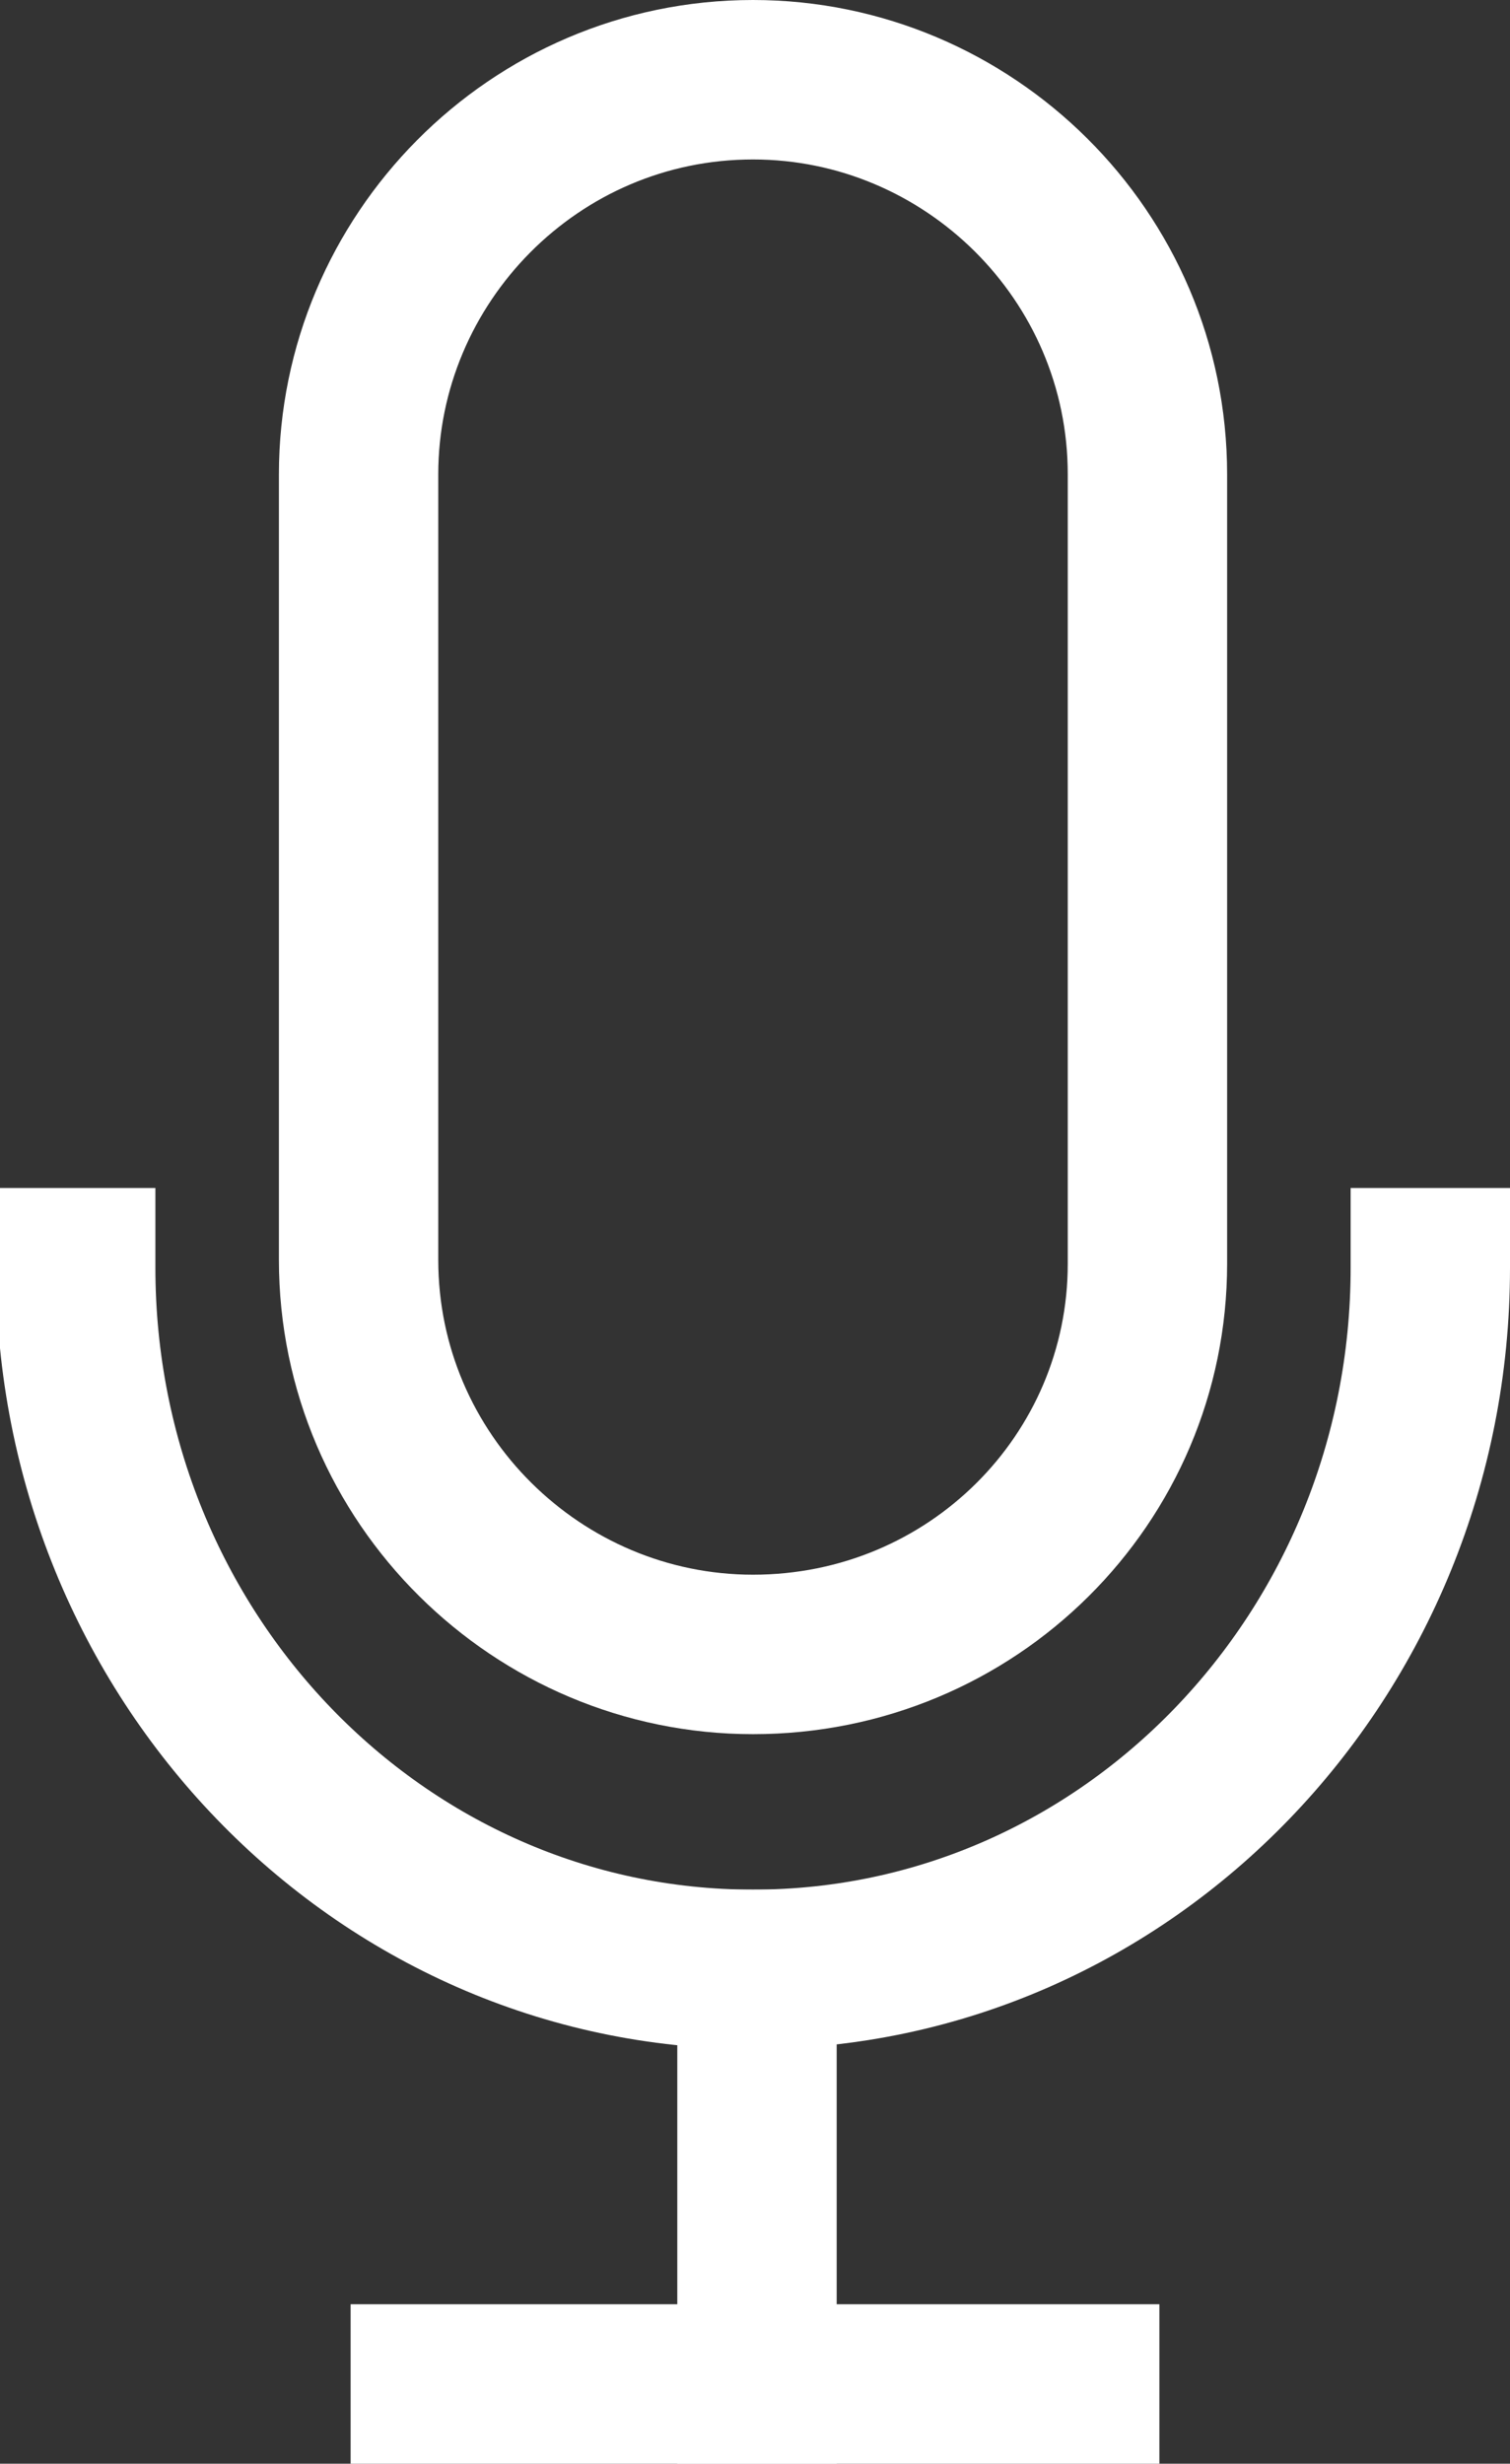
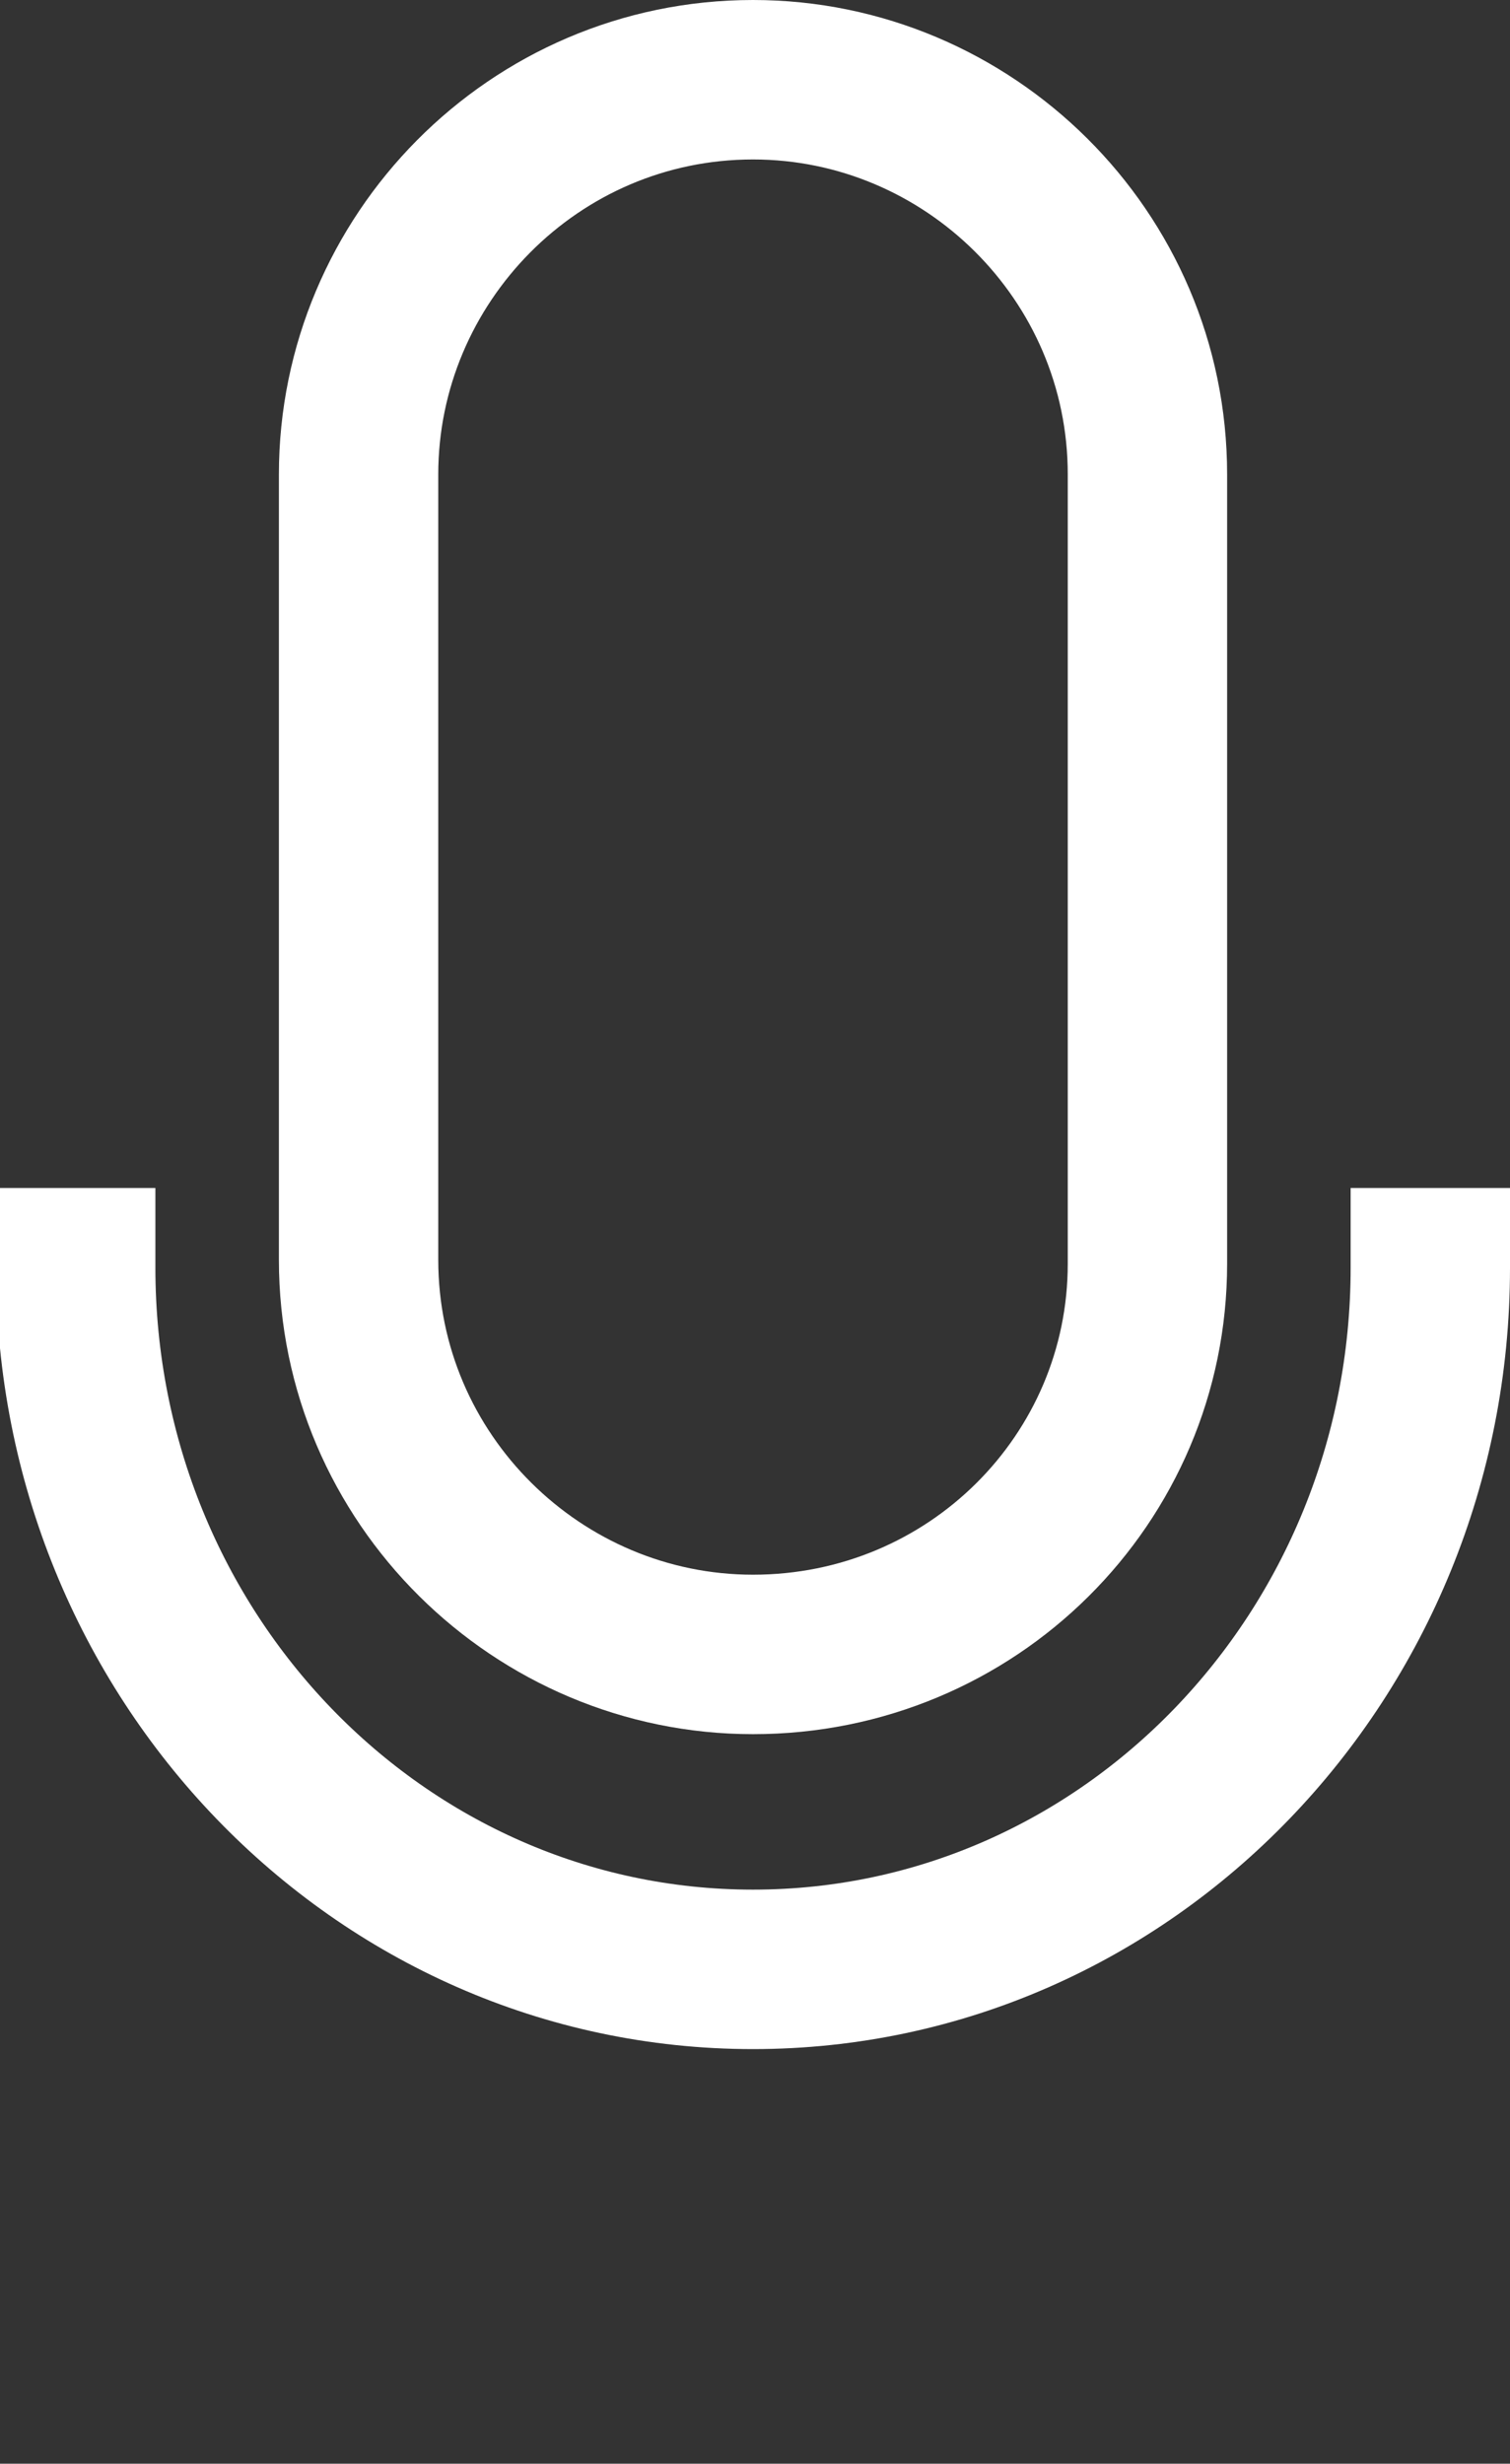
<svg xmlns="http://www.w3.org/2000/svg" version="1.0" id="Layer_1" x="0px" y="0px" viewBox="0 0 37.9 61.8" style="enable-background:new 0 0 37.9 61.8;" xml:space="preserve">
  <rect x="0" y="0" width="37.9" height="61.8" fill="#333333" stroke="none" />
  <style type="text/css">
	.st0{fill:none;stroke:#ffffff;stroke-width:4;stroke-linecap:square;stroke-linejoin:round;stroke-miterlimit:10;}
</style>
  <g>
    <g>
      <g>
        <path class="st0" d="M18.9,41.5L18.9,41.5c-5.4,0-9.9-4.4-9.9-9.9V11.9c0-5.4,4.4-9.9,9.9-9.9h0c5.4,0,9.9,4.4,9.9,9.9v19.8     C28.8,37.1,24.4,41.5,18.9,41.5z" />
        <path class="st0" d="M35.9,31.8c0,9.7-7.6,17.6-17,17.6h0c-9.4,0-17-7.9-17-17.6" />
-         <line class="st0" x1="19" y1="49.4" x2="19" y2="59.8" />
      </g>
-       <line class="st0" x1="27.1" y1="59.8" x2="10.8" y2="59.8" />
    </g>
  </g>
</svg>